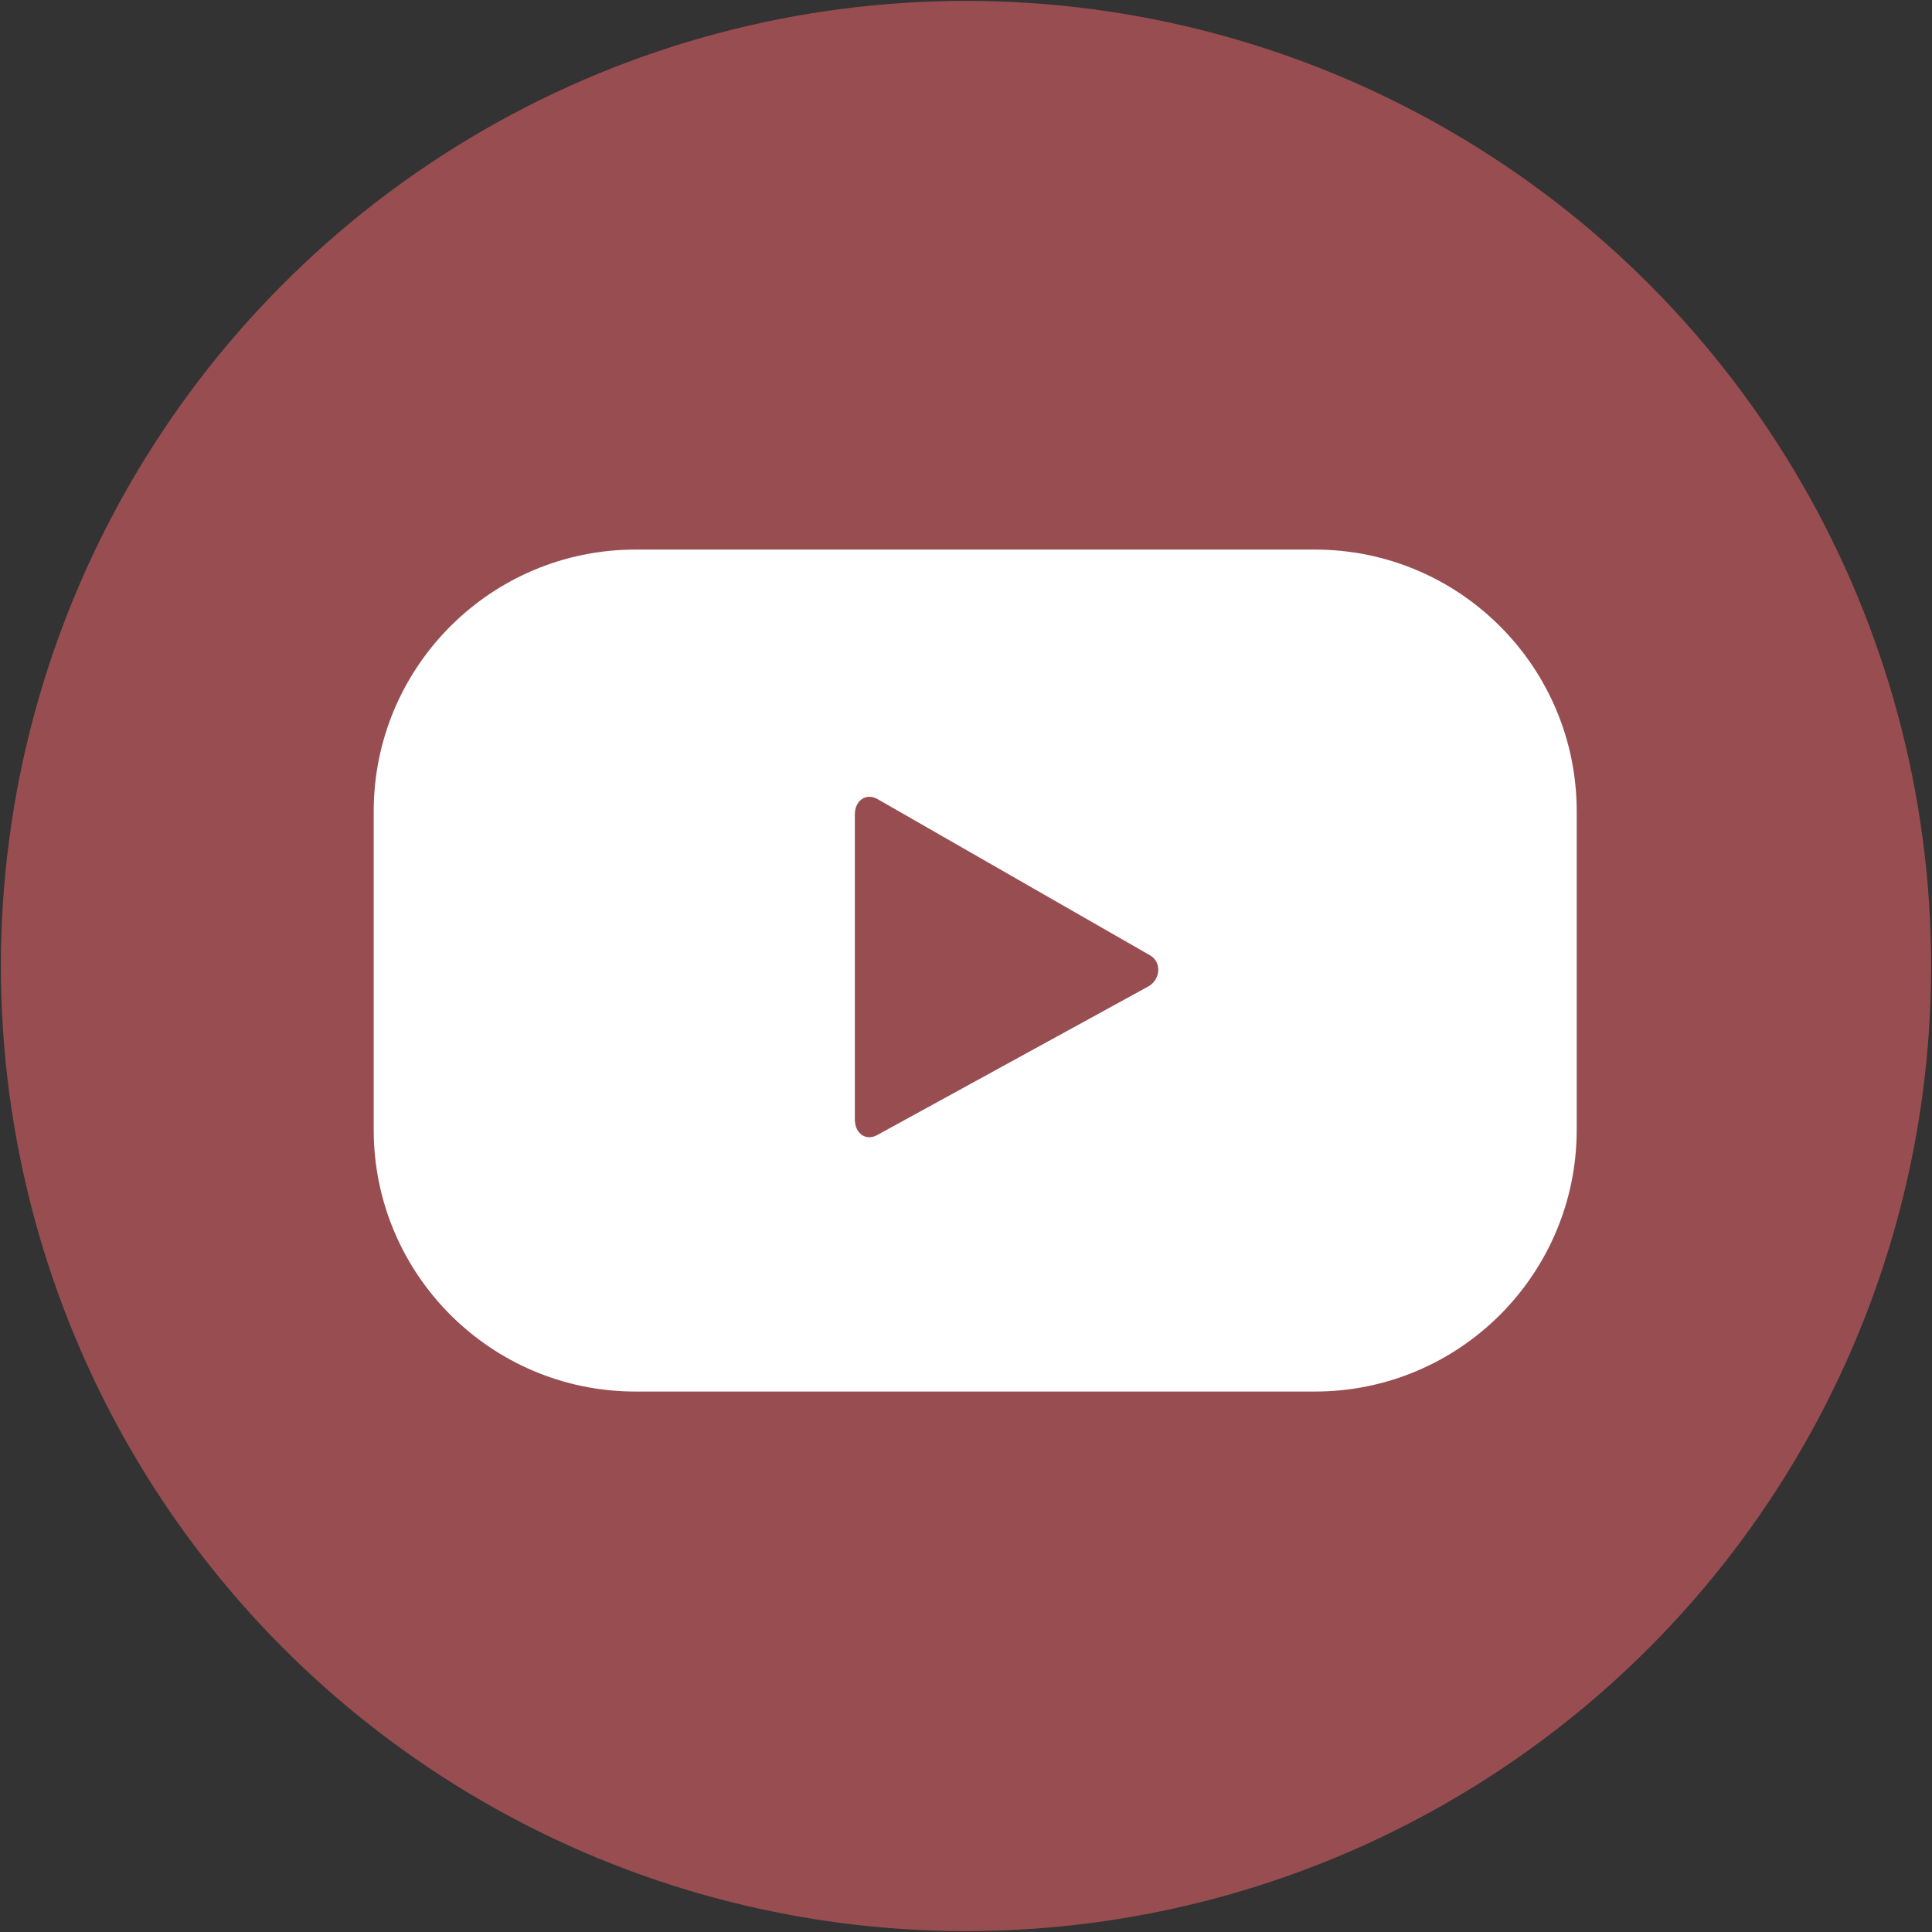
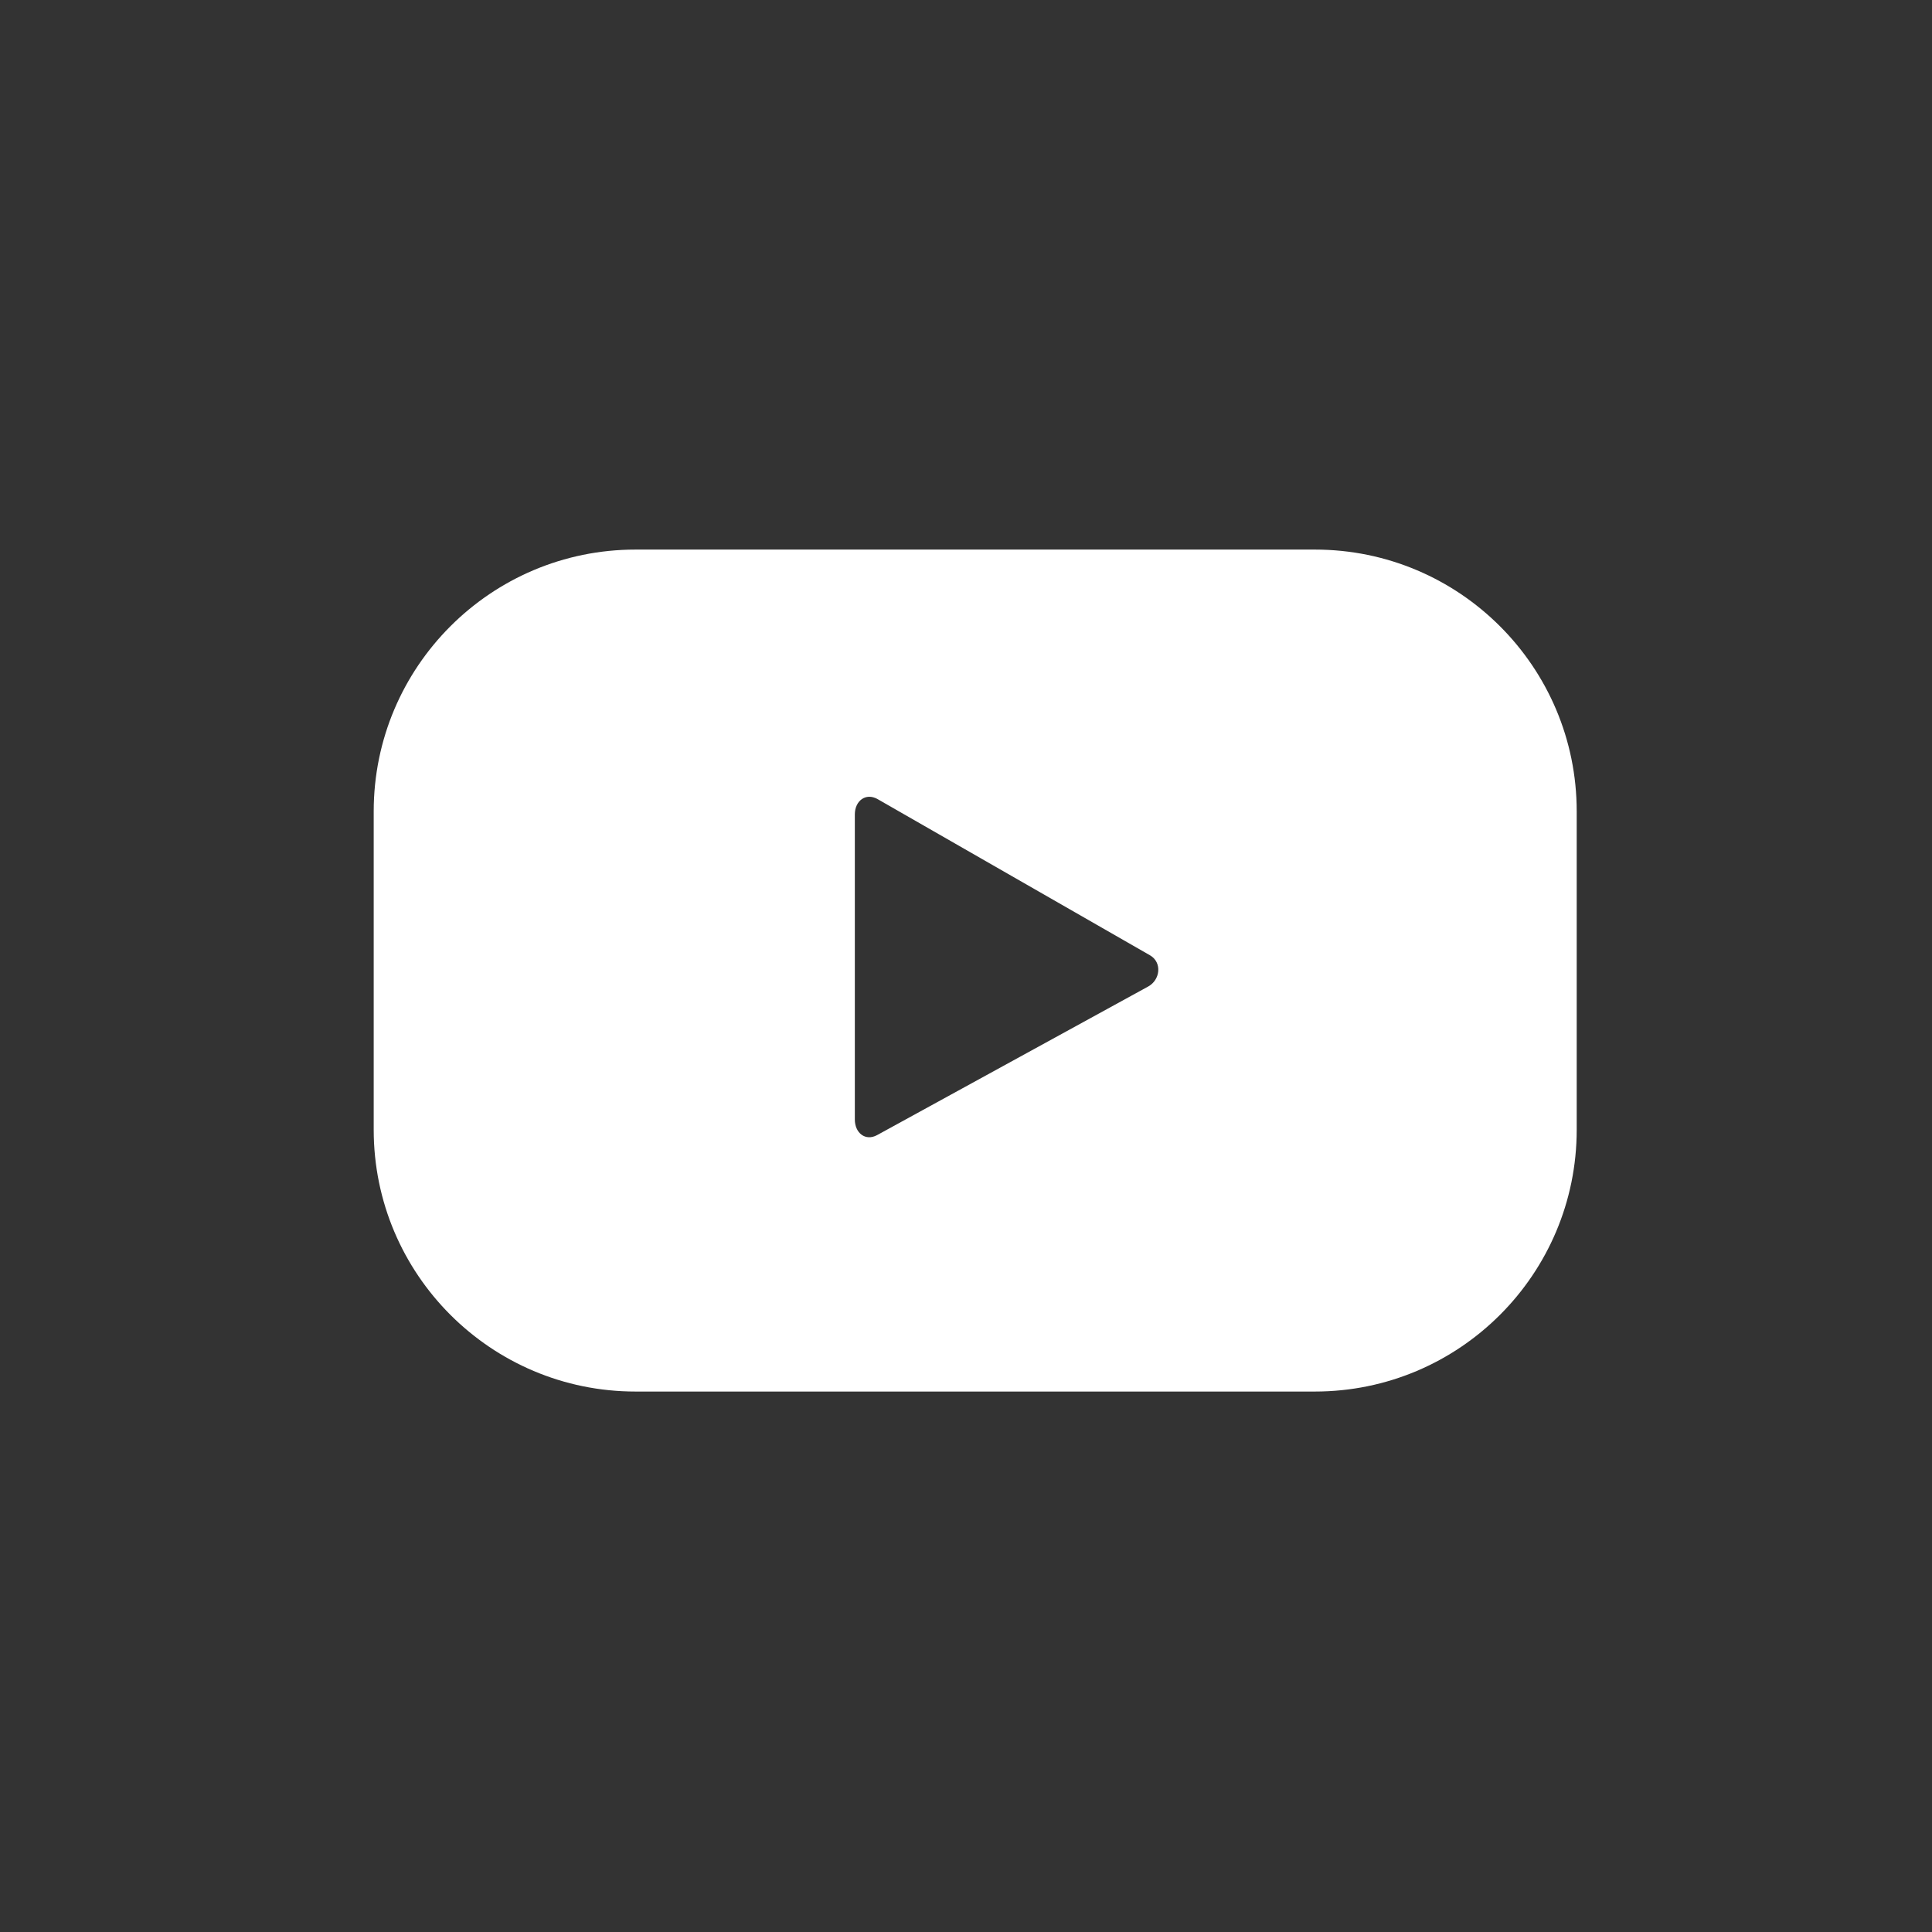
<svg xmlns="http://www.w3.org/2000/svg" width="100px" height="100px" viewBox="0 0 100 100" version="1.1">
  <rect x="0" y="0" width="100" height="100" fill="#333333" stroke="none" />
  <title>youtube</title>
  <desc>Created with Sketch.</desc>
  <defs />
  <g id="Page-1" stroke="none" stroke-width="1" fill="none" fill-rule="evenodd">
    <g id="youtube" fill-rule="nonzero">
-       <circle id="Oval" fill="#984E51" cx="50" cy="50" r="49.954" />
      <path d="M81.61,41.998 C81.61,34.514 75.541,28.446 68.057,28.446 L32.895,28.446 C25.412,28.446 19.343,34.514 19.343,41.998 L19.343,58.474 C19.343,65.957 25.412,72.026 32.895,72.026 L68.057,72.026 C75.541,72.026 81.61,65.957 81.61,58.474 L81.61,41.998 Z M59.426,51.064 L45.402,58.751 C44.792,59.084 44.246,58.64 44.246,57.946 L44.246,42.155 C44.246,41.452 44.81,41.018 45.421,41.36 L59.537,49.454 C60.157,49.824 60.056,50.722 59.426,51.064 Z" id="Shape" fill="#FFFFFF" />
    </g>
  </g>
</svg>